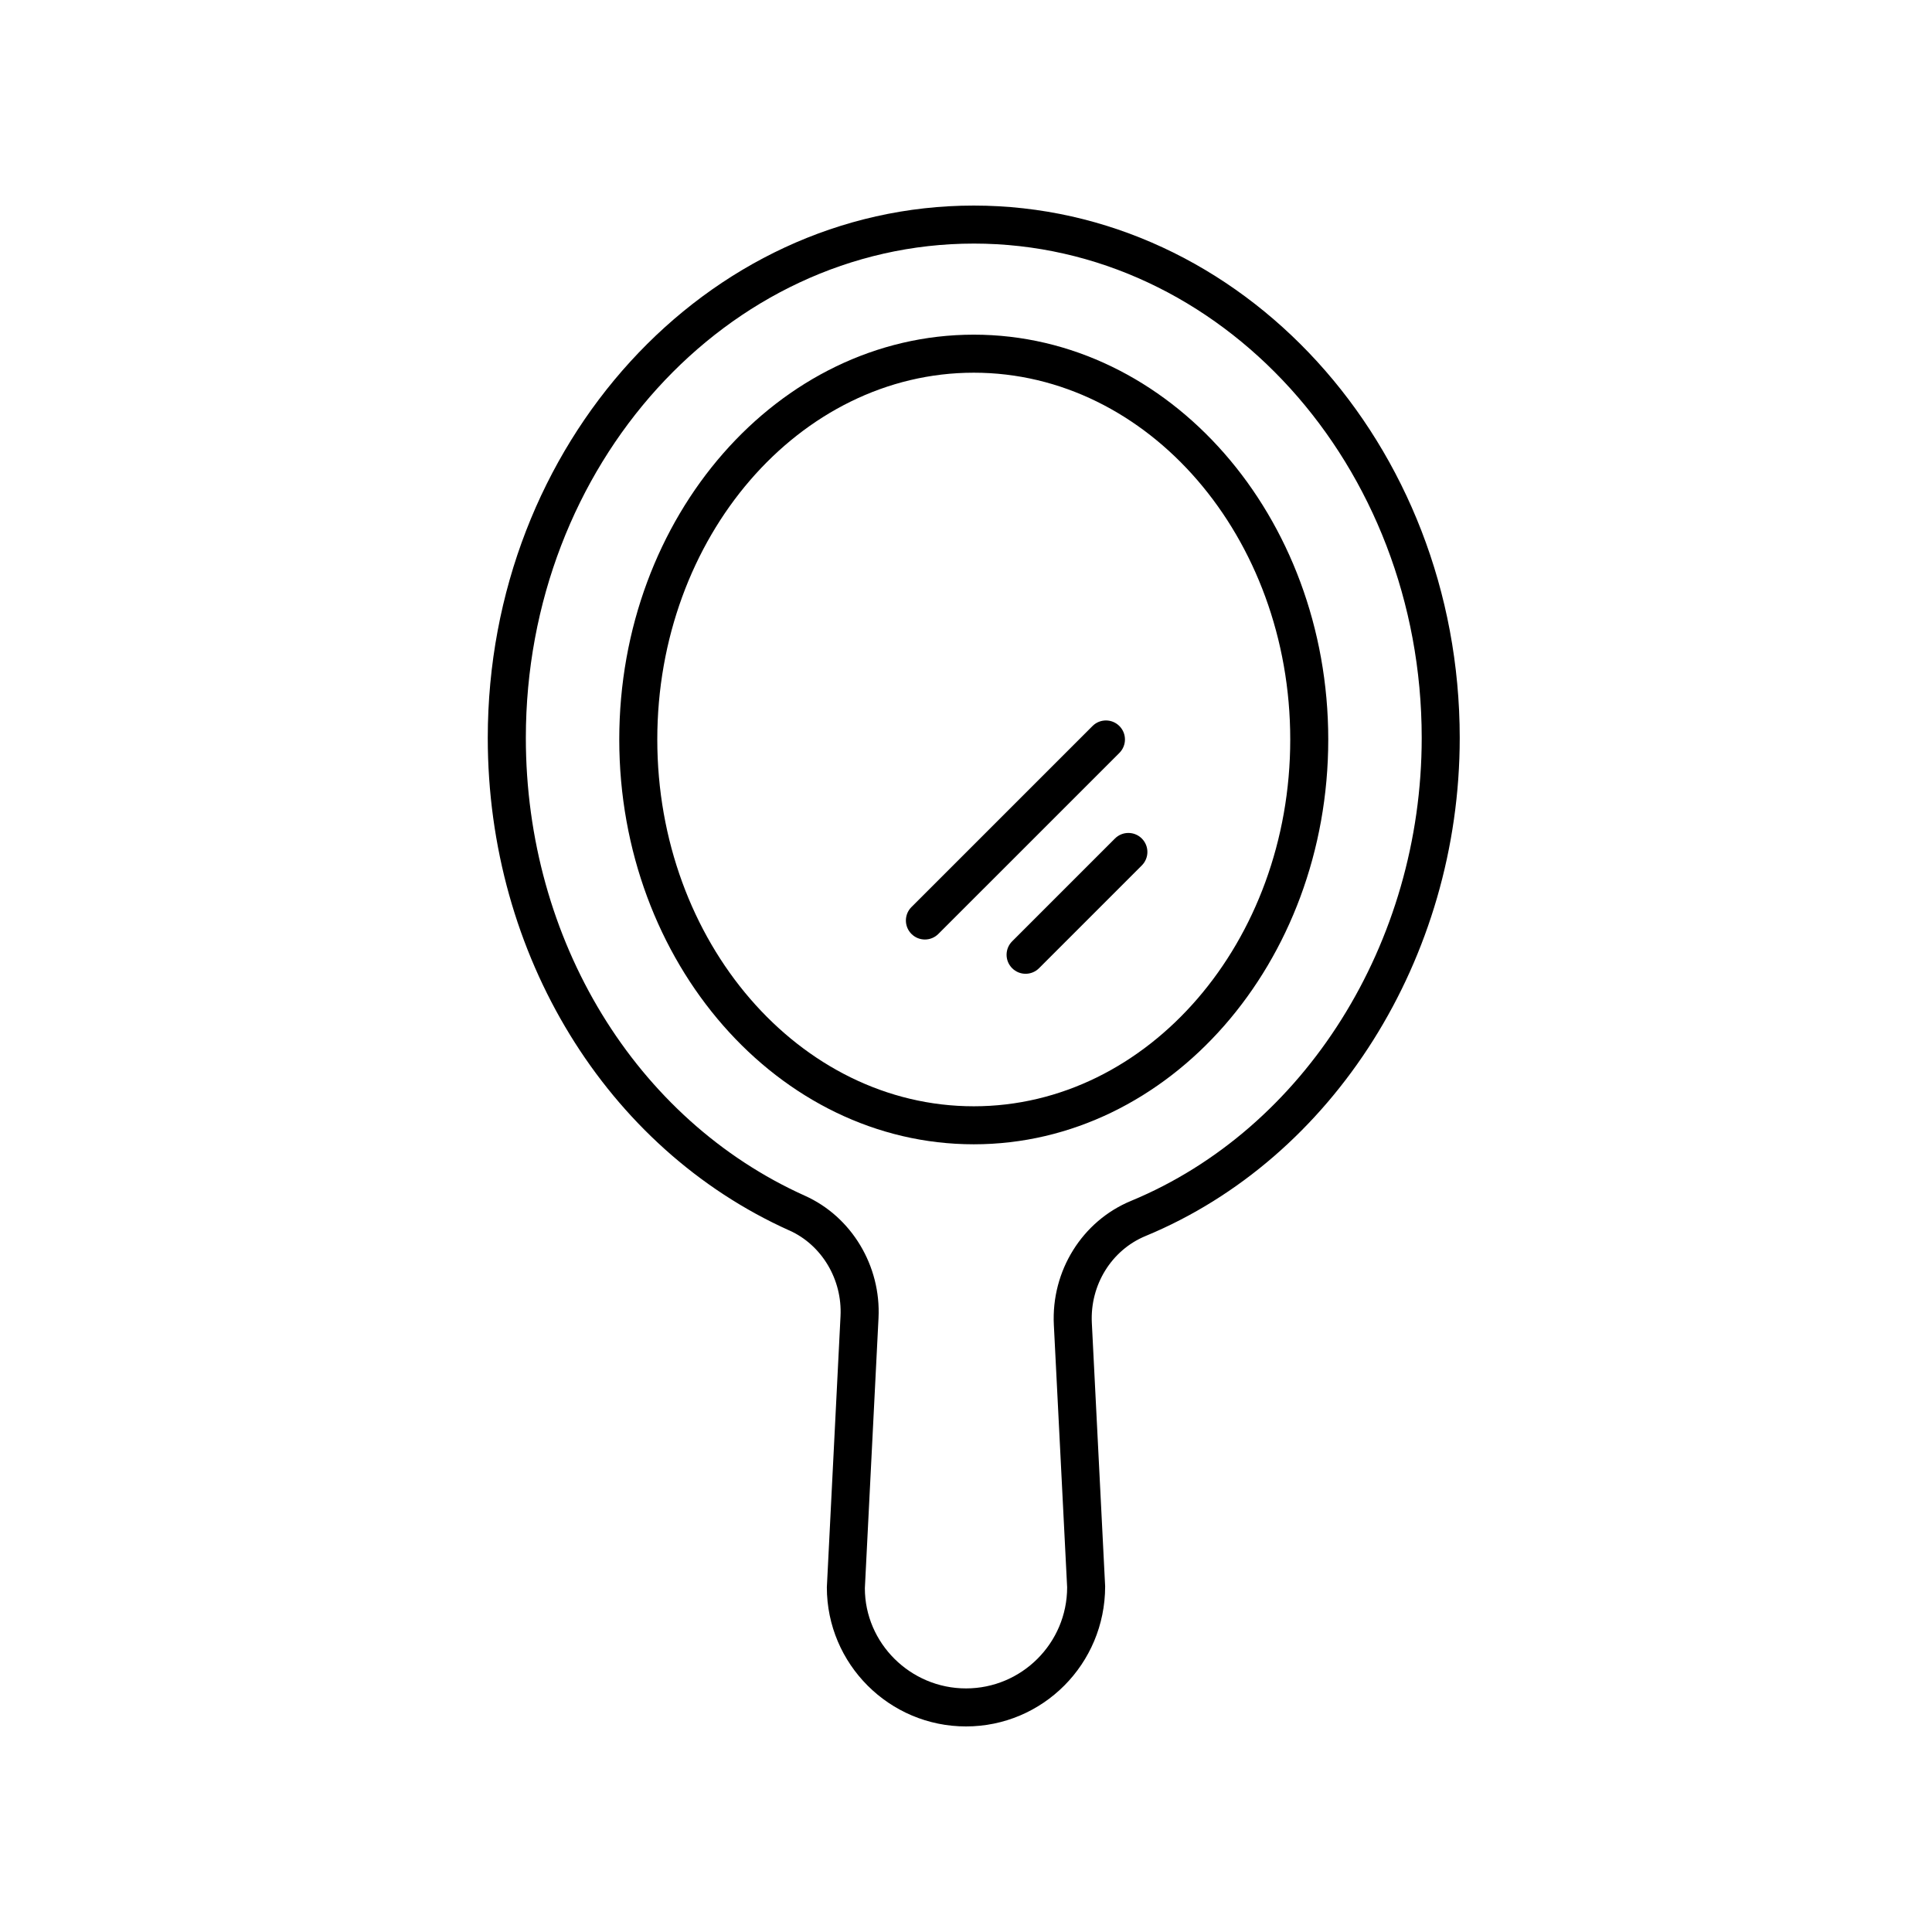
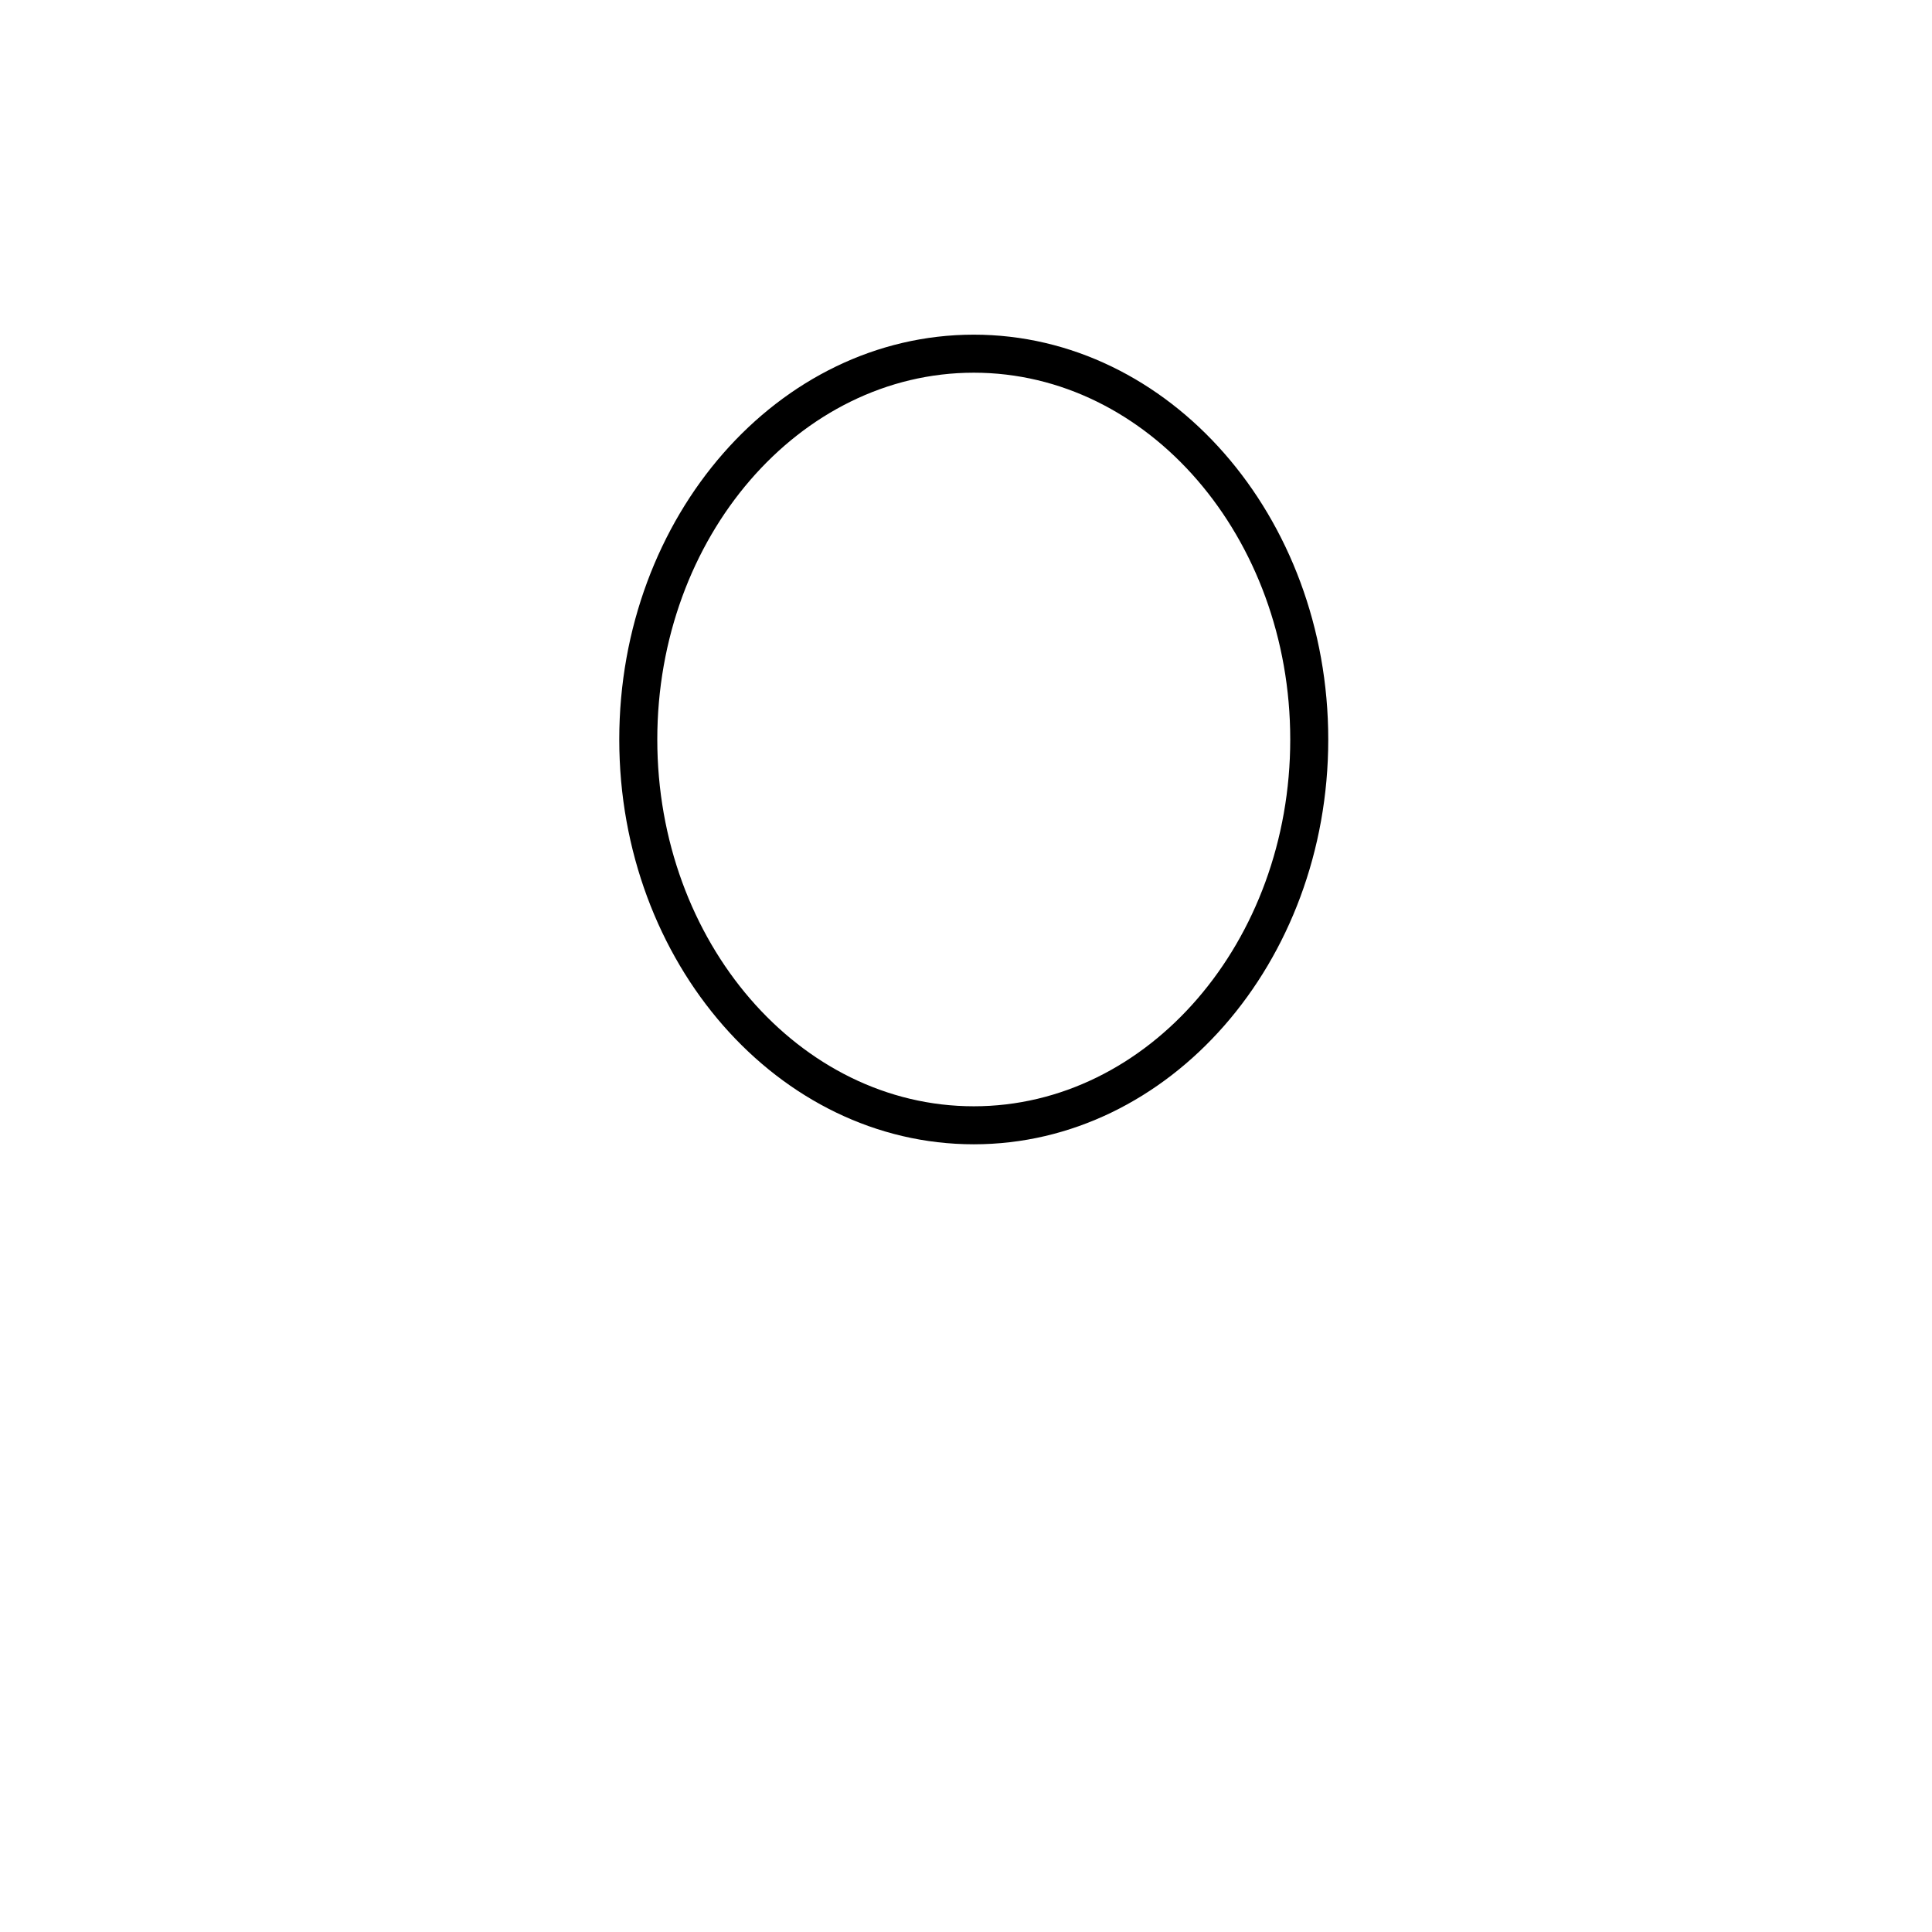
<svg xmlns="http://www.w3.org/2000/svg" fill="#000000" width="800px" height="800px" version="1.1" viewBox="144 144 512 512">
  <g>
-     <path d="m412.23 393.46c-1.969 1.969-1.969 5.156 0 7.125 0.984 0.984 2.273 1.477 3.562 1.477s2.578-0.492 3.562-1.477l27.242-27.242c1.969-1.969 1.969-5.156 0-7.125s-5.156-1.969-7.125 0z" />
-     <path d="m389.11 392.98c1.289 0 2.578-0.492 3.562-1.477l47.977-47.973c1.969-1.969 1.969-5.156 0-7.125s-5.156-1.969-7.125 0l-47.977 47.973c-1.969 1.969-1.969 5.156 0 7.125 0.984 0.984 2.273 1.477 3.562 1.477z" />
-     <path d="m353.19 470.08c8.602 3.863 14.047 12.996 13.555 22.723l-3.621 71.84c-0.004 20.336 16.539 36.879 36.875 36.879s36.879-16.543 36.875-37.133l-3.527-69.805c-0.508-10.043 5.211-19.297 14.234-23.027 49.801-20.609 83.262-73.66 83.262-132.01-0.004-77.789-57.773-141.07-128.79-141.07-71.012 0-128.79 63.285-128.79 141.08 0 57.473 31.371 108.71 79.918 130.53zm48.867-261.53c65.457 0 118.71 58.766 118.71 131 0 54.32-30.961 103.62-77.039 122.7-12.949 5.356-21.164 18.555-20.449 32.844l3.523 69.551c0.004 14.781-12.023 26.801-26.801 26.801-14.773 0-26.801-12.023-26.805-26.547l3.617-71.586c0.699-13.836-7.133-26.867-19.488-32.422-44.934-20.195-73.973-67.824-73.973-121.34 0-72.234 53.254-131 118.71-131z" />
    <path d="m402.06 447.25c51.797 0 93.941-48.125 93.941-107.28s-42.145-107.28-93.941-107.28c-51.805 0-93.949 48.125-93.949 107.28 0.004 59.152 42.148 107.28 93.949 107.28zm0-204.48c46.242 0 83.867 43.605 83.867 97.203s-37.625 97.203-83.867 97.203c-46.25 0-83.871-43.605-83.871-97.203 0-53.602 37.625-97.203 83.871-97.203z" />
  </g>
</svg>